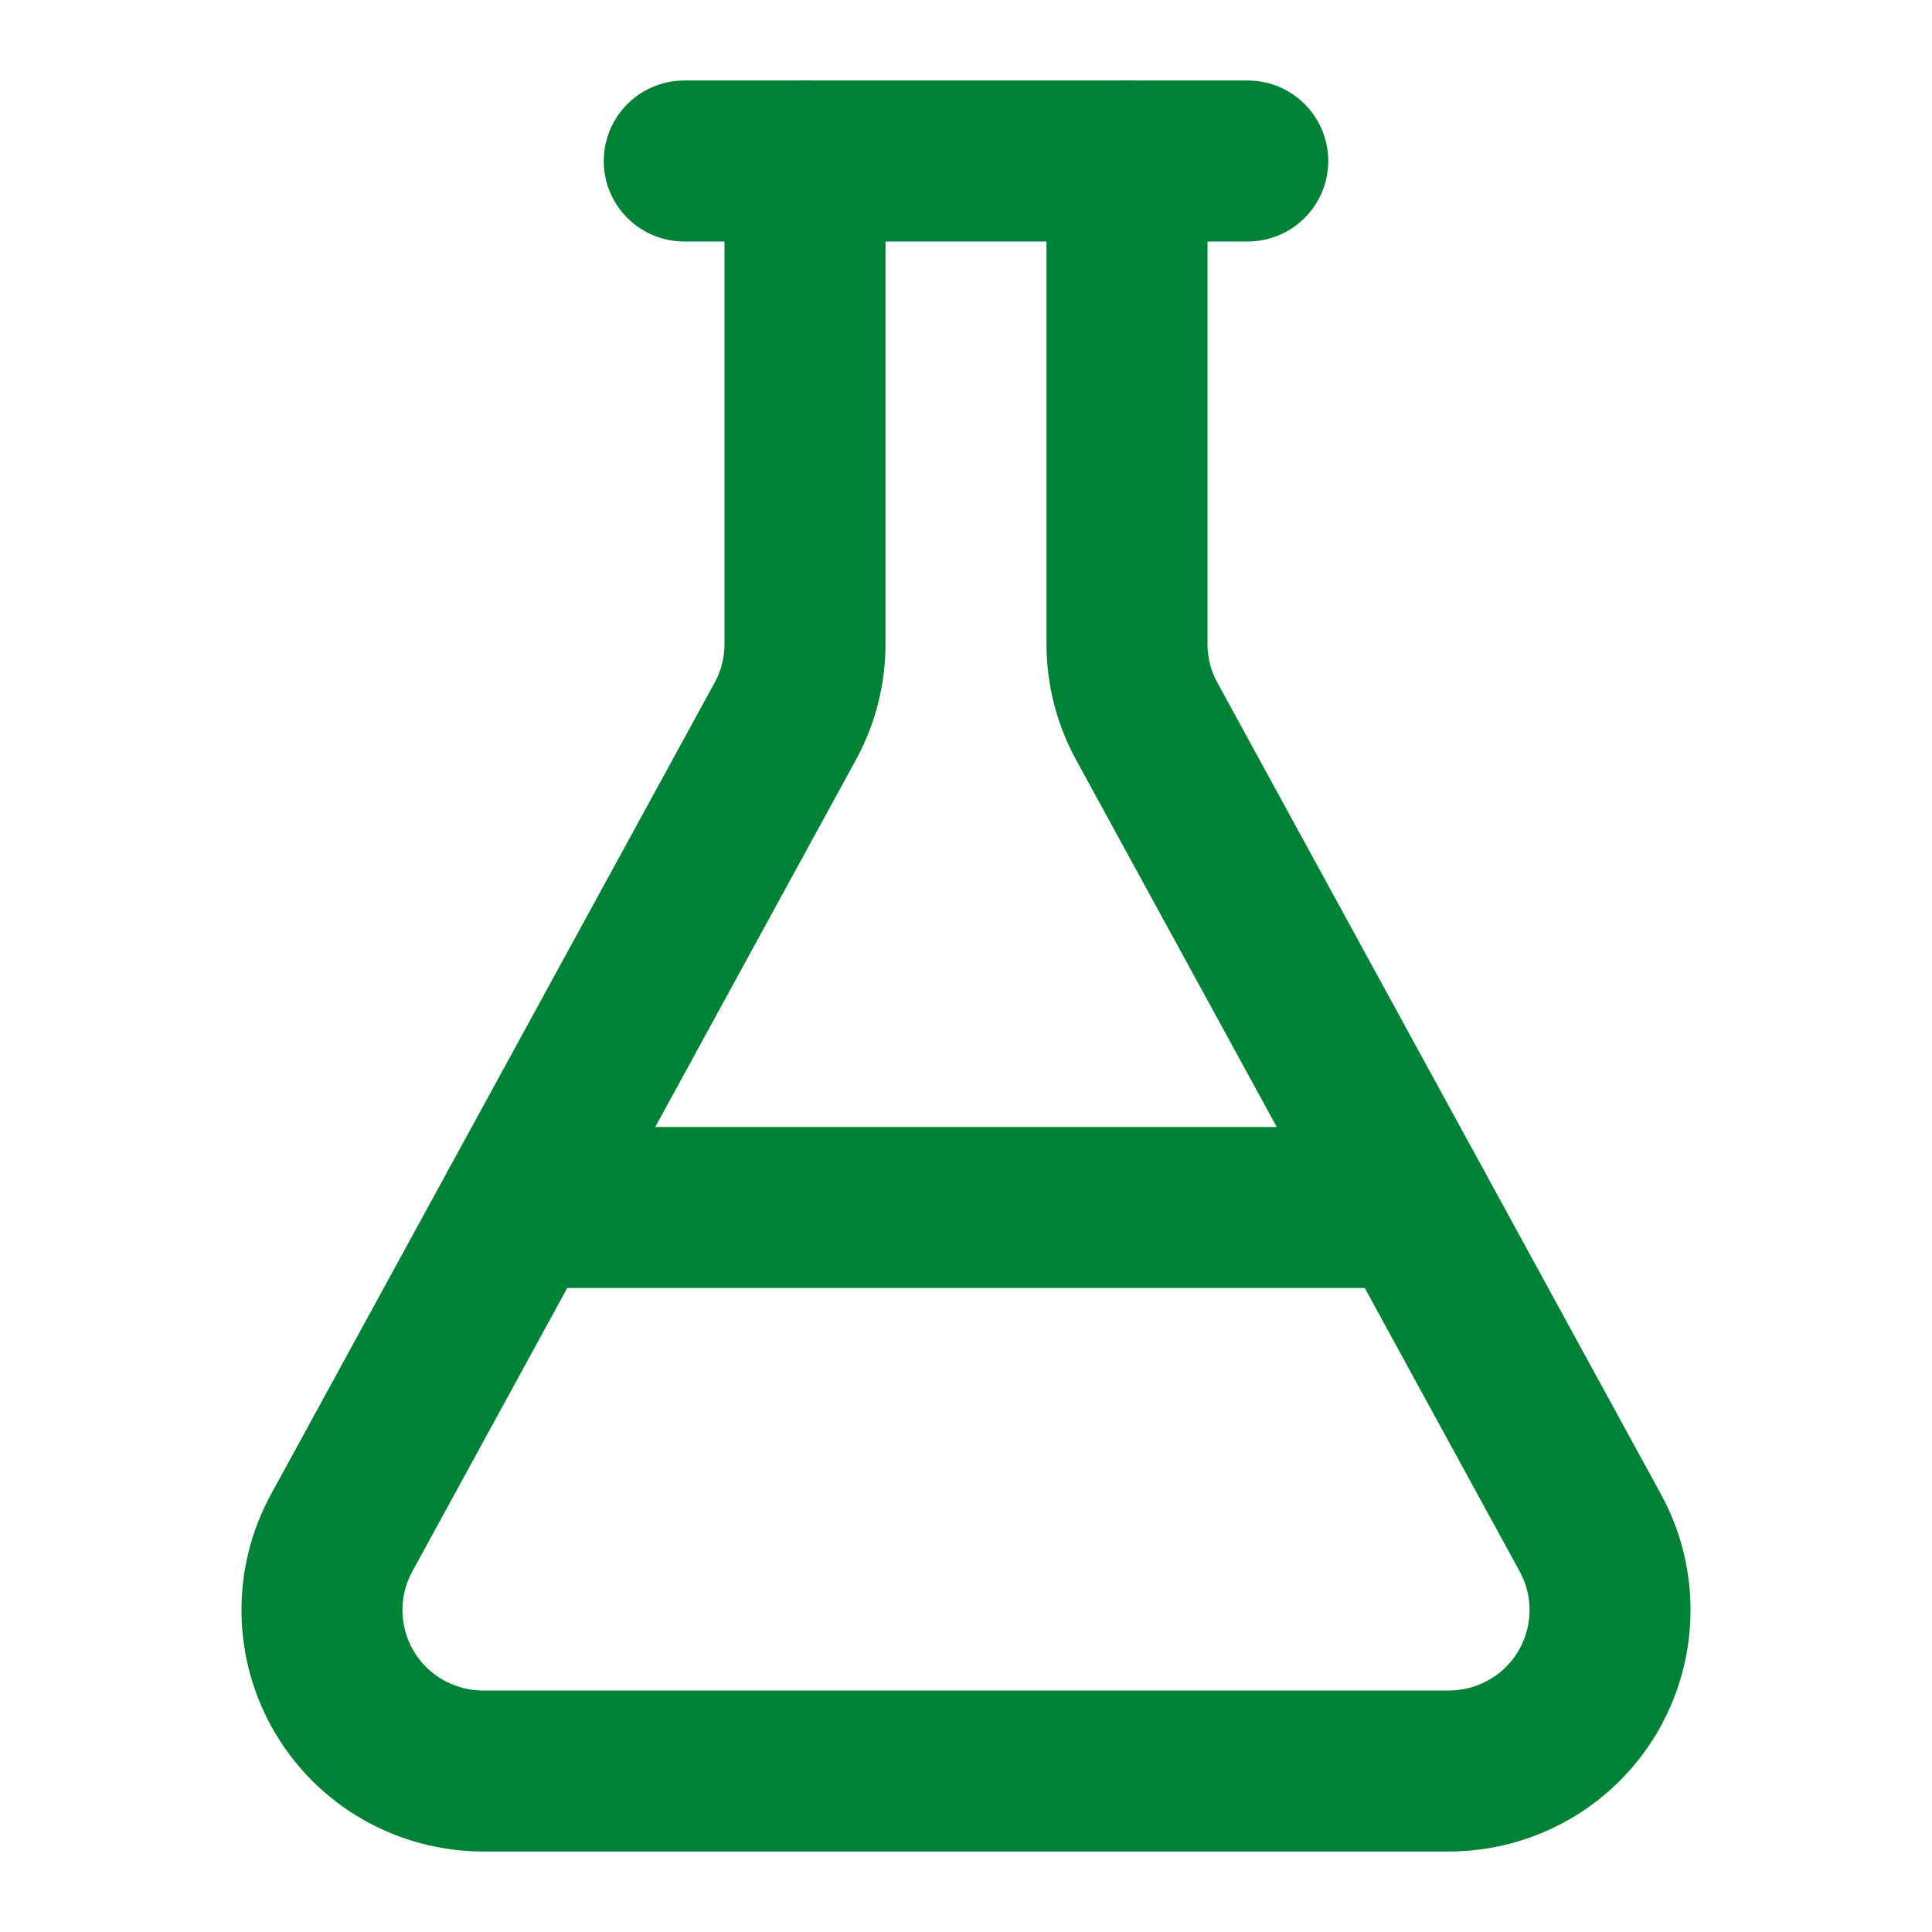
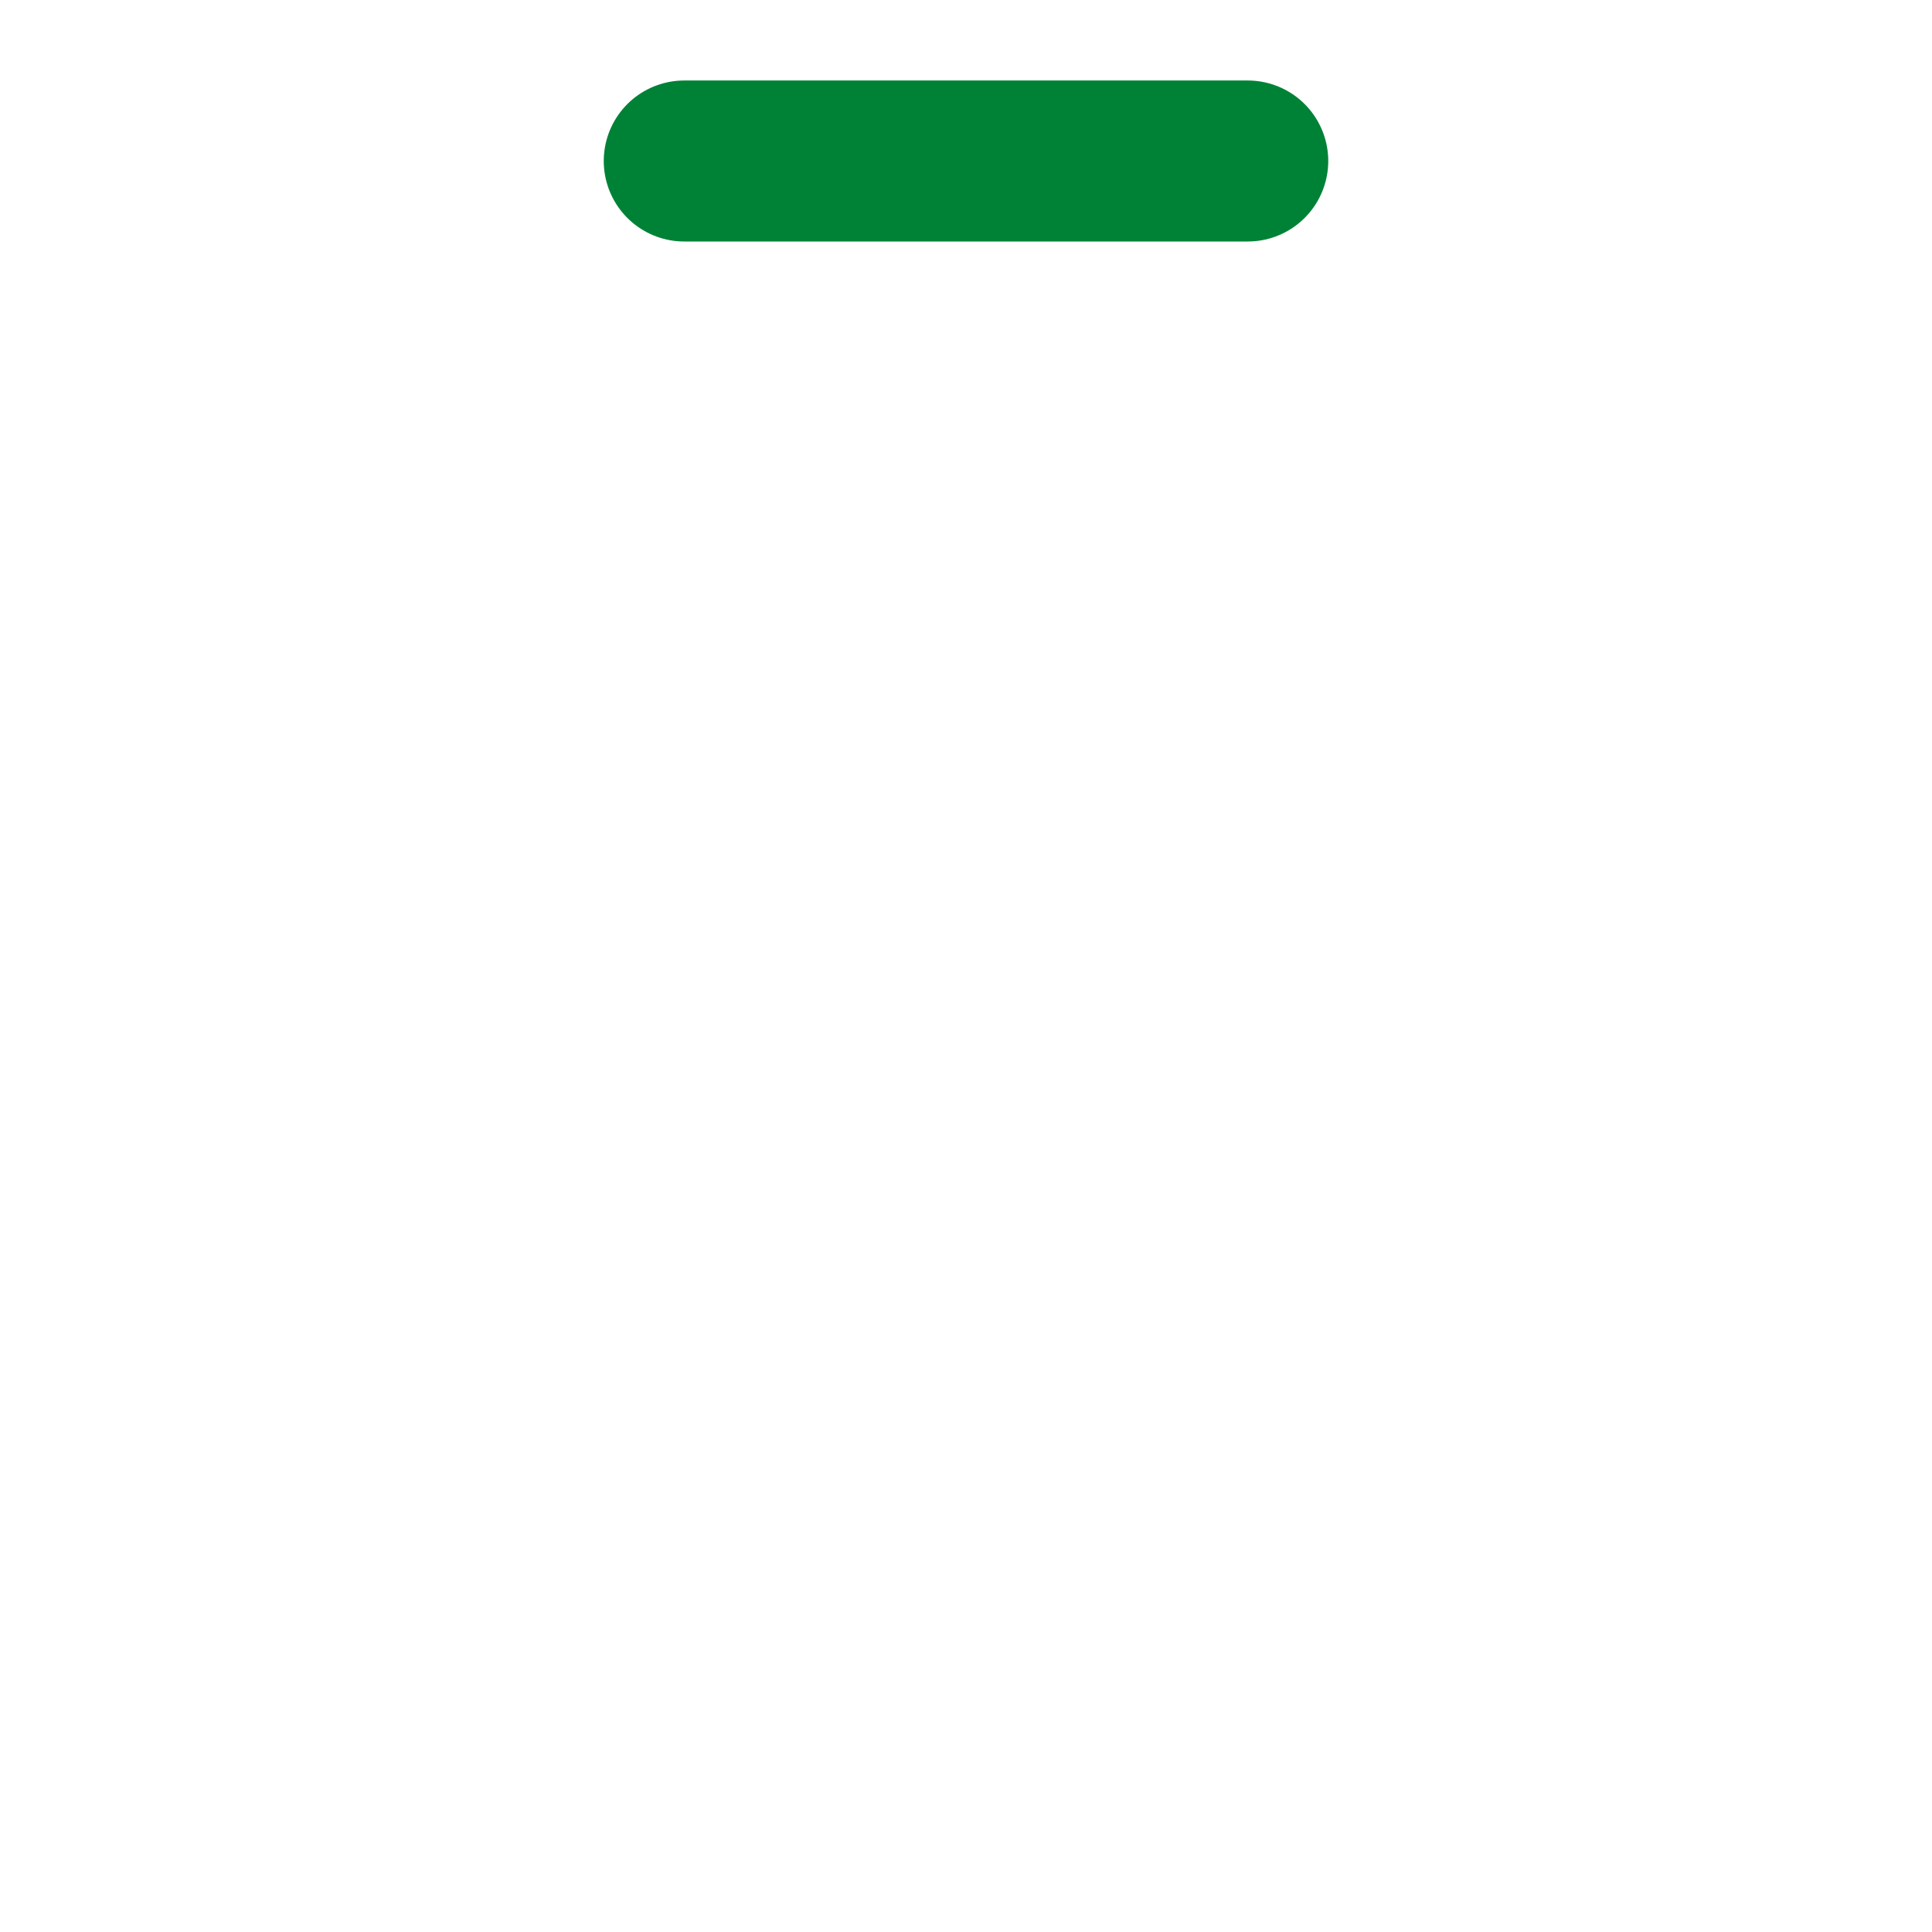
<svg xmlns="http://www.w3.org/2000/svg" width="18" height="18" viewBox="0 0 18 18" fill="none">
-   <path d="M10.5 1.5V6C10.5 6.252 10.563 6.499 10.684 6.72L14.816 14.28C14.941 14.508 15.005 14.765 15 15.026C14.996 15.286 14.923 15.541 14.791 15.765C14.658 15.989 14.469 16.175 14.243 16.303C14.016 16.432 13.76 16.5 13.5 16.5H4.5C4.24 16.5 3.984 16.432 3.757 16.303C3.531 16.175 3.342 15.989 3.209 15.765C3.077 15.541 3.004 15.286 3 15.026C2.995 14.765 3.059 14.508 3.184 14.28L7.316 6.72C7.437 6.499 7.5 6.252 7.5 6V1.5" stroke="#008236" stroke-width="1.5" stroke-linecap="round" stroke-linejoin="round" />
-   <path d="M4.84 11.25H13.16" stroke="#008236" stroke-width="1.5" stroke-linecap="round" stroke-linejoin="round" />
  <path d="M6.375 1.5H11.625" stroke="#008236" stroke-width="1.5" stroke-linecap="round" stroke-linejoin="round" />
</svg>